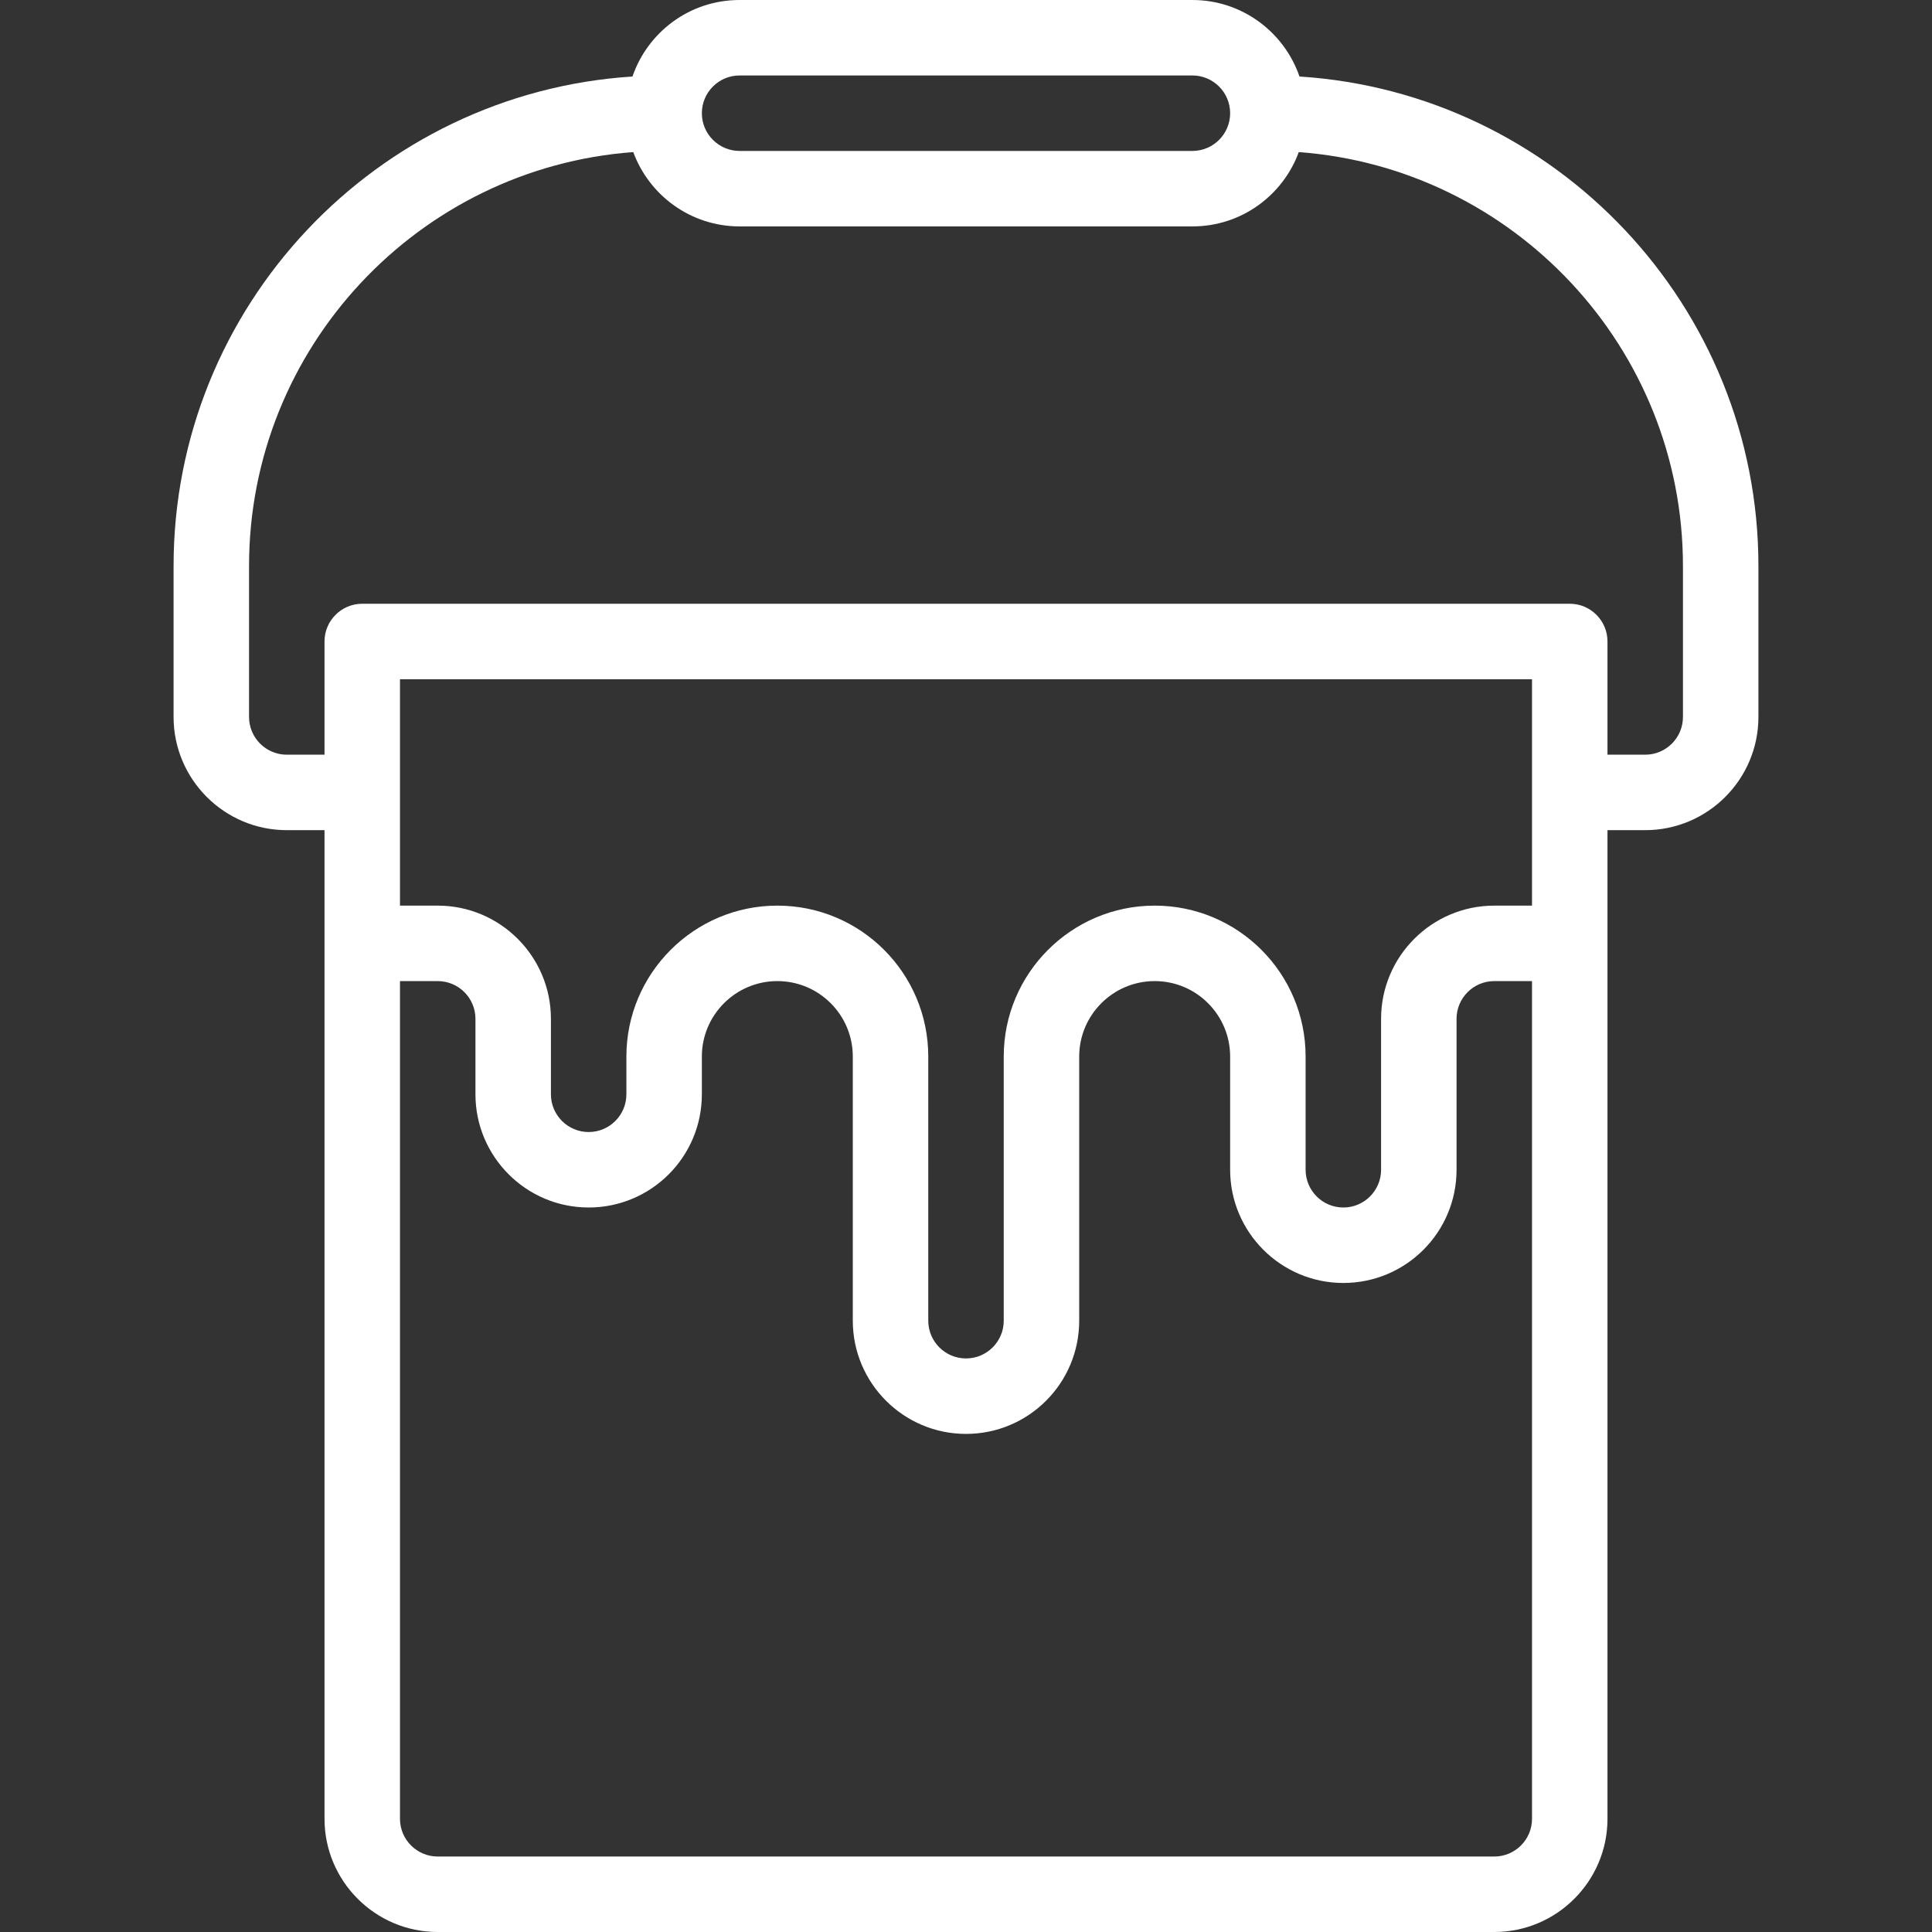
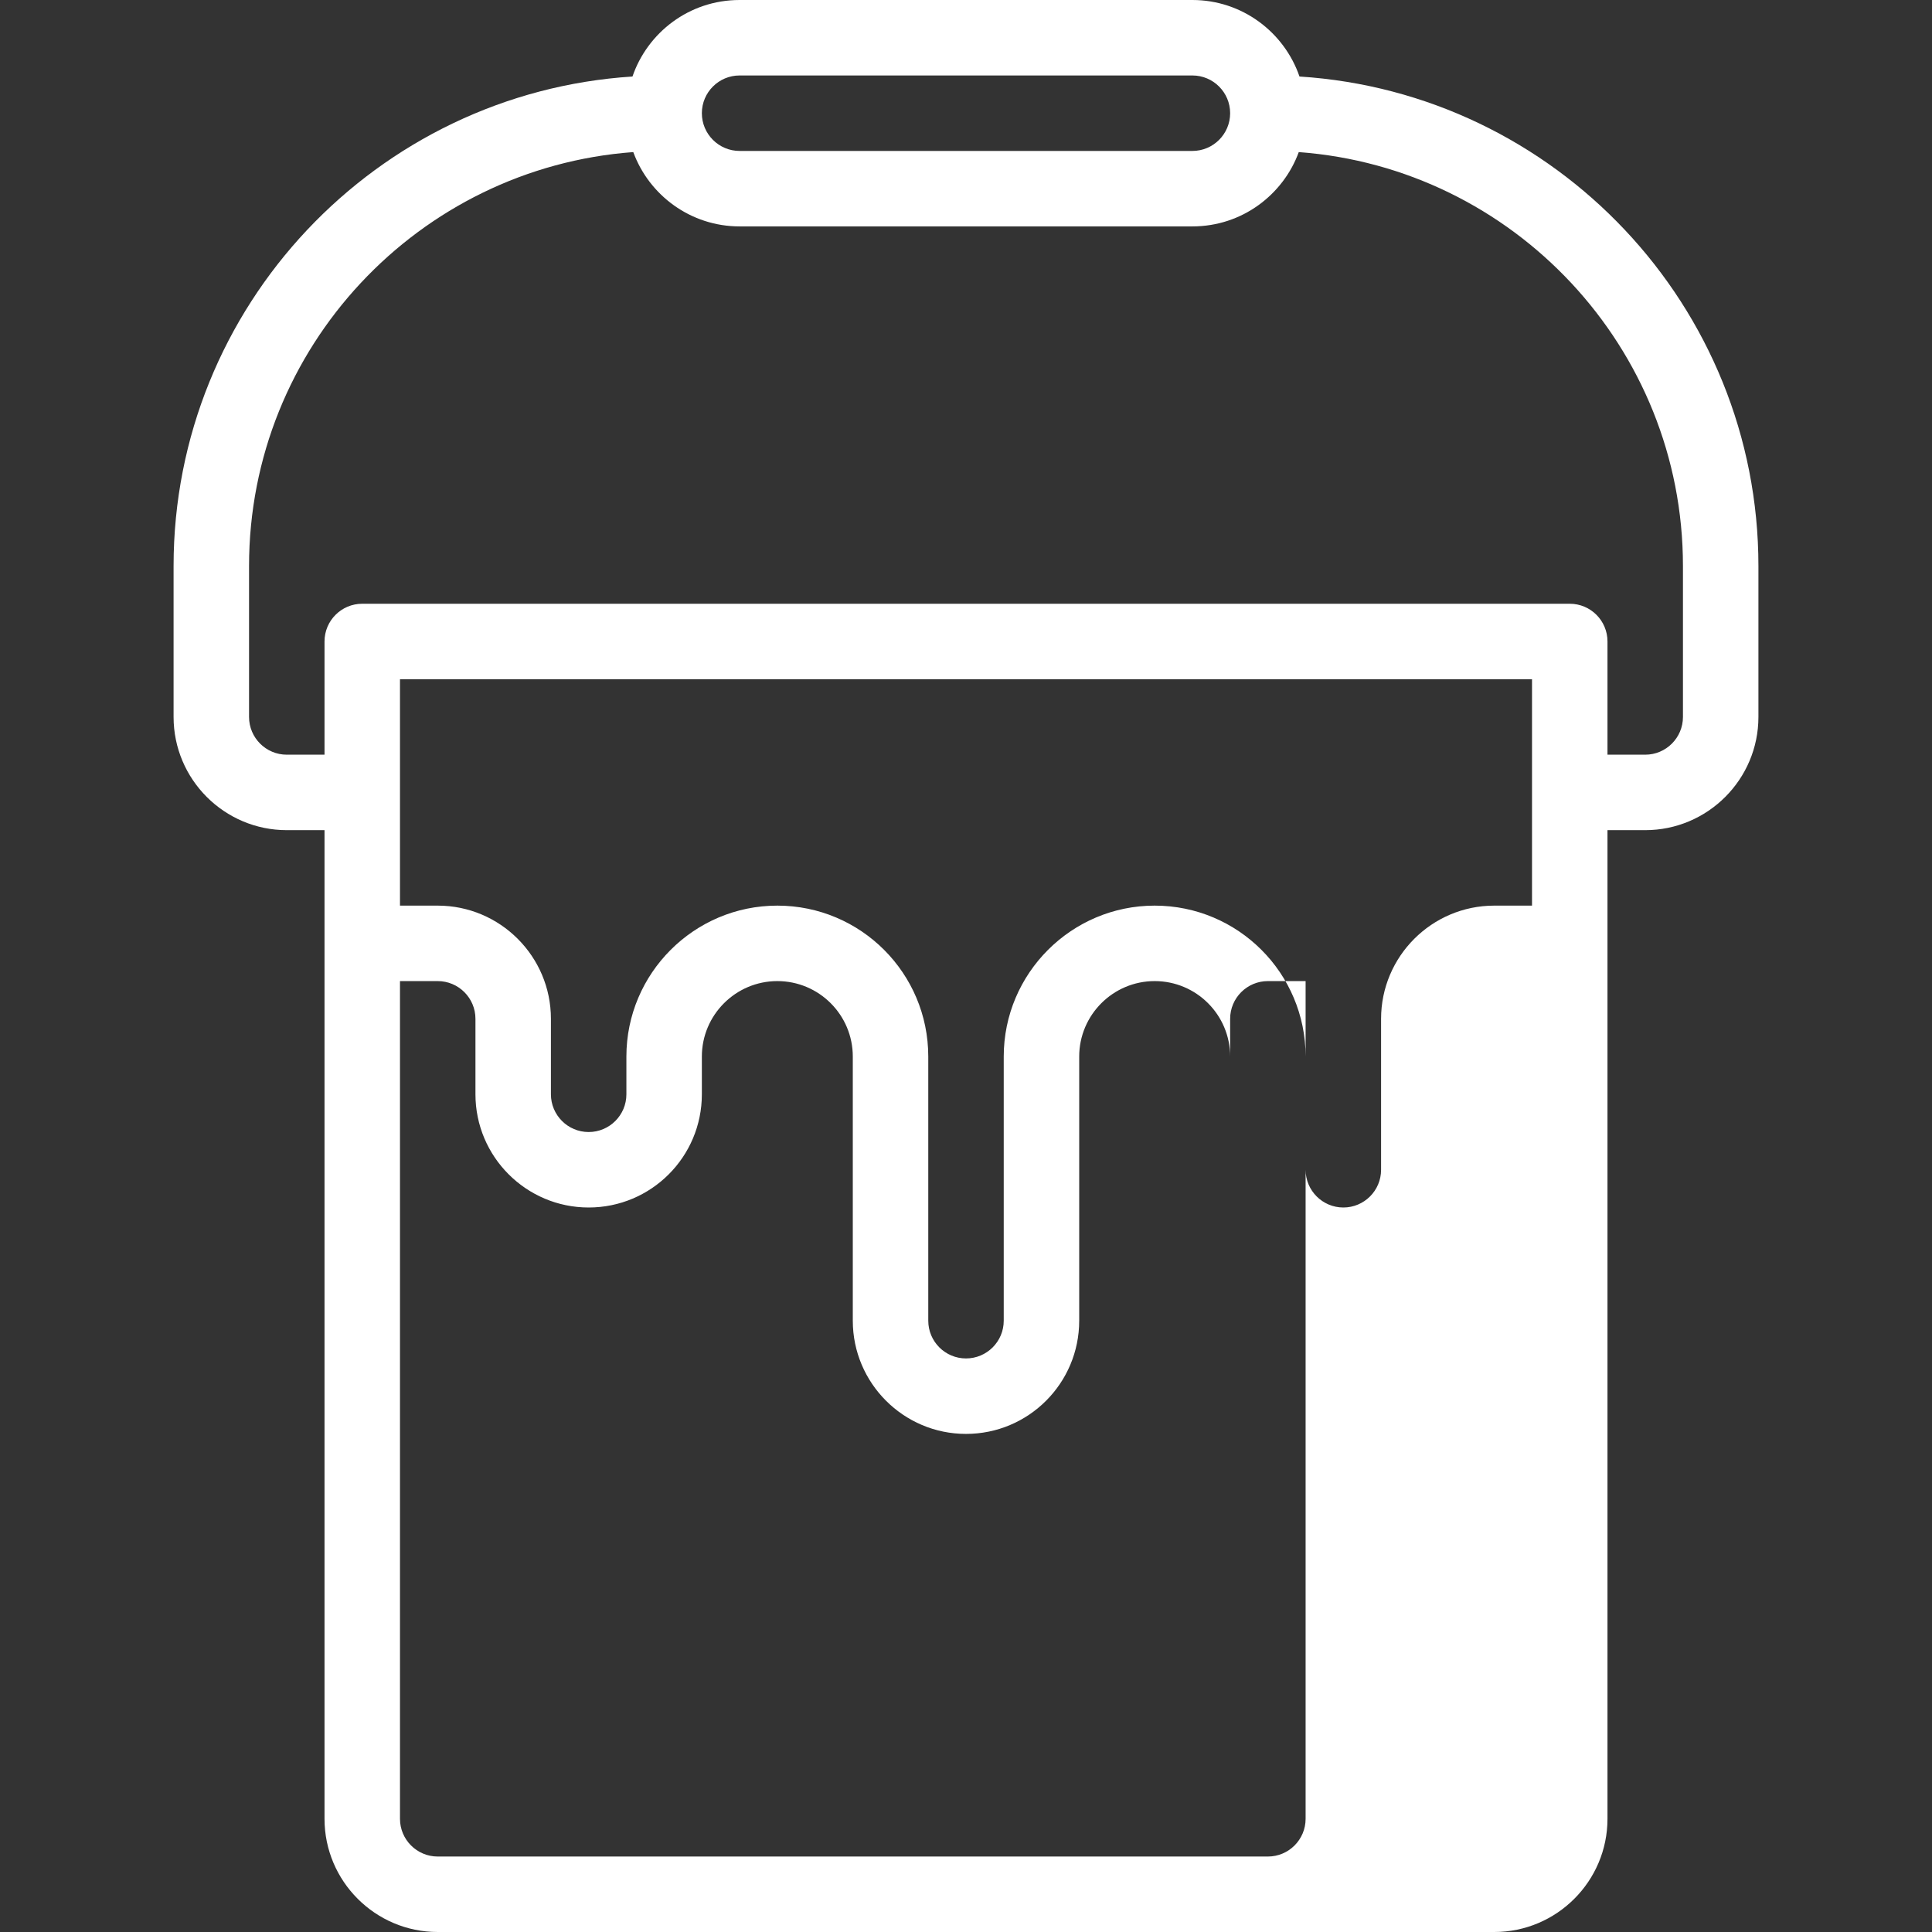
<svg xmlns="http://www.w3.org/2000/svg" xmlns:ns1="http://sodipodi.sourceforge.net/DTD/sodipodi-0.dtd" xmlns:ns2="http://www.inkscape.org/namespaces/inkscape" height="512pt" viewBox="-46 0 512 512" width="512pt" version="1.1" id="svg8" ns1:docname="paint-bucket.svg" ns2:version="0.92.3 (2405546, 2018-03-11)">
  <rect x="-46" y="0" width="512" height="512" fill="#333333" stroke="none" />
  <defs id="defs12" />
  <ns1:namedview pagecolor="#ffffff" bordercolor="#666666" borderopacity="1" objecttolerance="10" gridtolerance="10" guidetolerance="10" ns2:pageopacity="0" ns2:pageshadow="2" ns2:window-width="716" ns2:window-height="480" id="namedview10" showgrid="false" ns2:zoom="0.34570313" ns2:cx="341.33333" ns2:cy="341.33333" ns2:window-x="2514" ns2:window-y="191" ns2:window-maximized="0" ns2:current-layer="svg8" />
-   <path d="m420 150c0-68.867-53.832-125.391-121.625-129.723-4.051-11.785-15.234-20.277-28.375-20.277h-120c-13.418 0-24.438 8.719-28.387 20.277-67.789 4.34-121.613 60.859-121.613 129.723v40c0 16.543 13.457 30 30 30h10v262c0 16.543 13.457 30 30 30h280c16.543 0 30-13.457 30-30v-262h10c16.543 0 30-13.457 30-30zm-270-130h120c5.516 0 10 4.484 10 10 0 5.52-4.48 10-10 10h-120c-5.516 0-10-4.484-10-10 0-5.52 4.48-10 10-10zm210 220h-10c-16.543 0-30 13.457-30 30v40c0 5.52-4.48 10-10 10-5.516 0-10-4.484-10-10v-30c0-22.098-17.898-40-40-40-22.055 0-40 17.945-40 40v70c0 5.52-4.48 10-10 10-5.516 0-10-4.484-10-10v-70c0-22.098-17.898-40-40-40-22.055 0-40 17.945-40 40v10c0 5.52-4.48 10-10 10-5.516 0-10-4.484-10-10v-20c0-16.543-13.457-30-30-30h-10v-60h300zm-10 252h-280c-5.516 0-10-4.484-10-10v-222h10c5.516 0 10 4.484 10 10v20c0 16.543 13.457 30 30 30 16.574 0 30-13.426 30-30v-10c0-11.027 8.973-20 20-20 11.047 0 20 8.953 20 20v70c0 16.543 13.457 30 30 30 16.574 0 30-13.426 30-30v-70c0-11.027 8.973-20 20-20 11.047 0 20 8.953 20 20v30c0 16.543 13.457 30 30 30 16.574 0 30-13.426 30-30v-40c0-5.516 4.484-10 10-10h10v222c0 5.516-4.484 10-10 10zm50-302c0 5.516-4.484 10-10 10h-10v-30c0-5.523-4.477-10-10-10h-320c-5.523 0-10 4.477-10 10v30h-10c-5.516 0-10-4.484-10-10v-40c0-57.902 44.973-105.5 101.824-109.695 4.211 11.48 15.25 19.695 28.176 19.695h120c13.207 0 24.082-8.453 28.188-19.695 56.844 4.203 101.812 51.793 101.812 109.695zm0 0" id="path4" style="fill:#ffffff;fill-opacity:1" />
+   <path d="m420 150c0-68.867-53.832-125.391-121.625-129.723-4.051-11.785-15.234-20.277-28.375-20.277h-120c-13.418 0-24.438 8.719-28.387 20.277-67.789 4.34-121.613 60.859-121.613 129.723v40c0 16.543 13.457 30 30 30h10v262c0 16.543 13.457 30 30 30h280c16.543 0 30-13.457 30-30v-262h10c16.543 0 30-13.457 30-30zm-270-130h120c5.516 0 10 4.484 10 10 0 5.52-4.48 10-10 10h-120c-5.516 0-10-4.484-10-10 0-5.52 4.48-10 10-10zm210 220h-10c-16.543 0-30 13.457-30 30v40c0 5.52-4.48 10-10 10-5.516 0-10-4.484-10-10v-30c0-22.098-17.898-40-40-40-22.055 0-40 17.945-40 40v70c0 5.52-4.48 10-10 10-5.516 0-10-4.484-10-10v-70c0-22.098-17.898-40-40-40-22.055 0-40 17.945-40 40v10c0 5.52-4.48 10-10 10-5.516 0-10-4.484-10-10v-20c0-16.543-13.457-30-30-30h-10v-60h300zm-10 252h-280c-5.516 0-10-4.484-10-10v-222h10c5.516 0 10 4.484 10 10v20c0 16.543 13.457 30 30 30 16.574 0 30-13.426 30-30v-10c0-11.027 8.973-20 20-20 11.047 0 20 8.953 20 20v70c0 16.543 13.457 30 30 30 16.574 0 30-13.426 30-30v-70c0-11.027 8.973-20 20-20 11.047 0 20 8.953 20 20v30v-40c0-5.516 4.484-10 10-10h10v222c0 5.516-4.484 10-10 10zm50-302c0 5.516-4.484 10-10 10h-10v-30c0-5.523-4.477-10-10-10h-320c-5.523 0-10 4.477-10 10v30h-10c-5.516 0-10-4.484-10-10v-40c0-57.902 44.973-105.5 101.824-109.695 4.211 11.48 15.25 19.695 28.176 19.695h120c13.207 0 24.082-8.453 28.188-19.695 56.844 4.203 101.812 51.793 101.812 109.695zm0 0" id="path4" style="fill:#ffffff;fill-opacity:1" />
</svg>